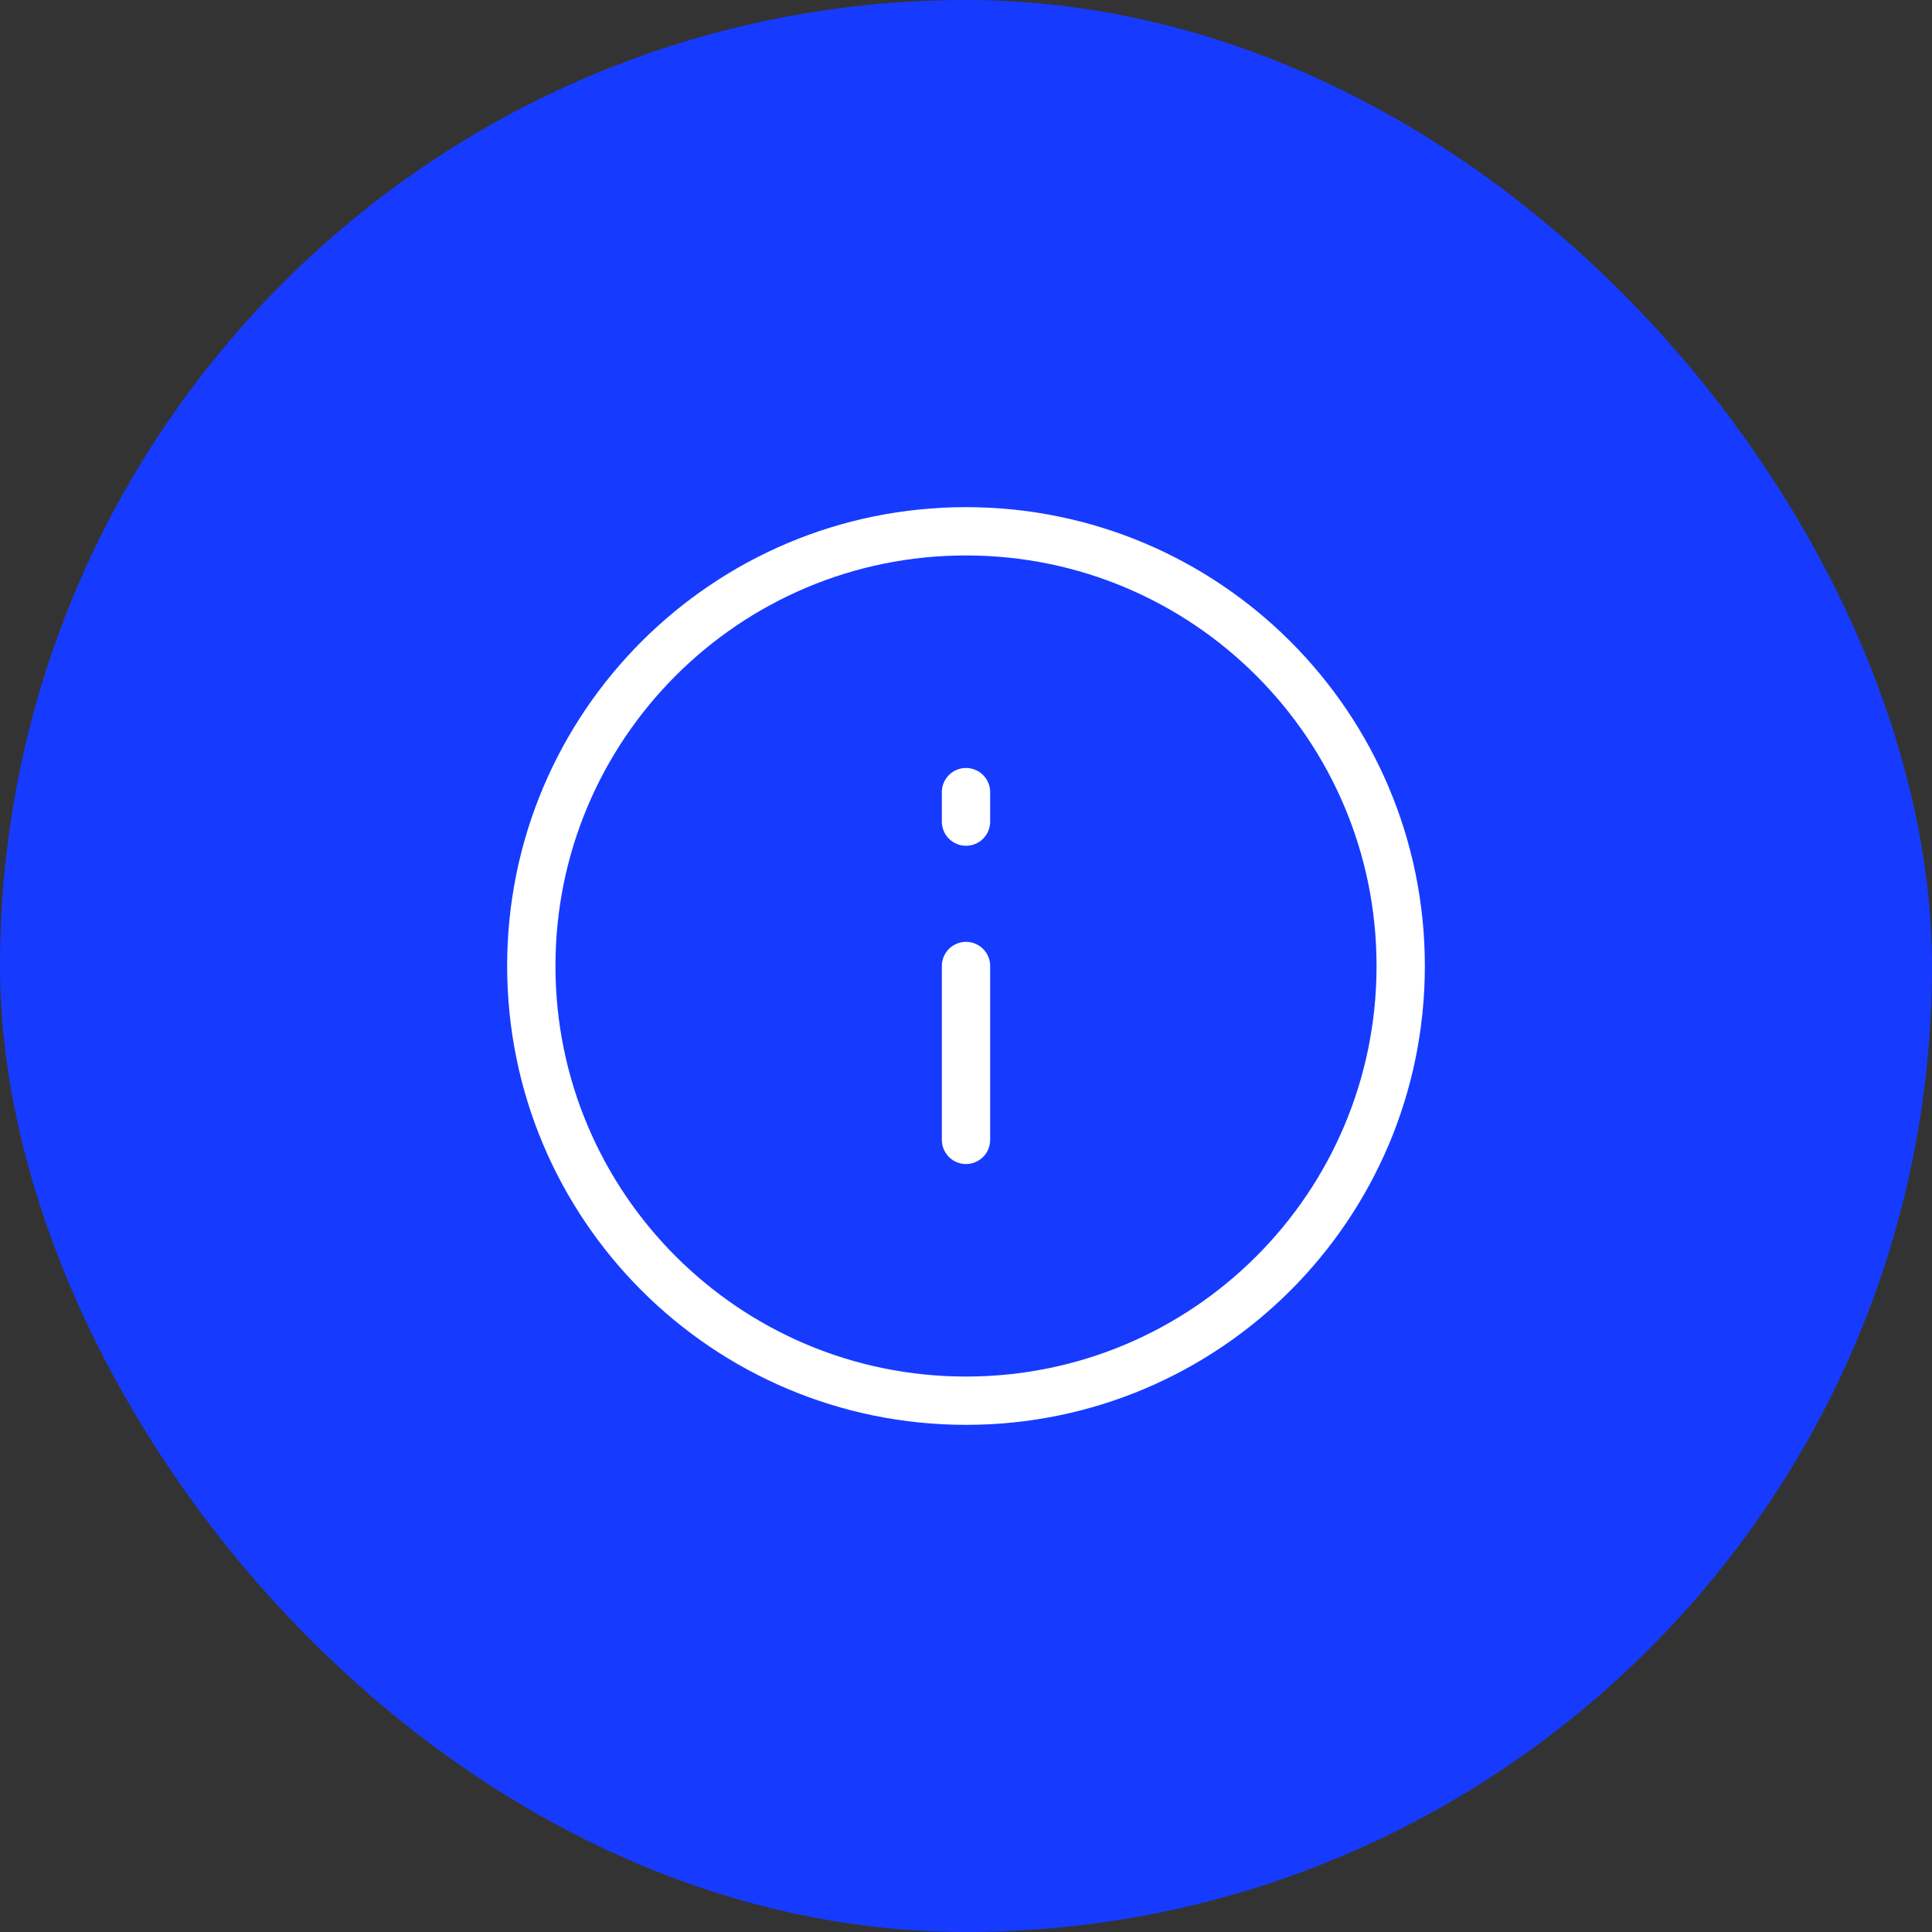
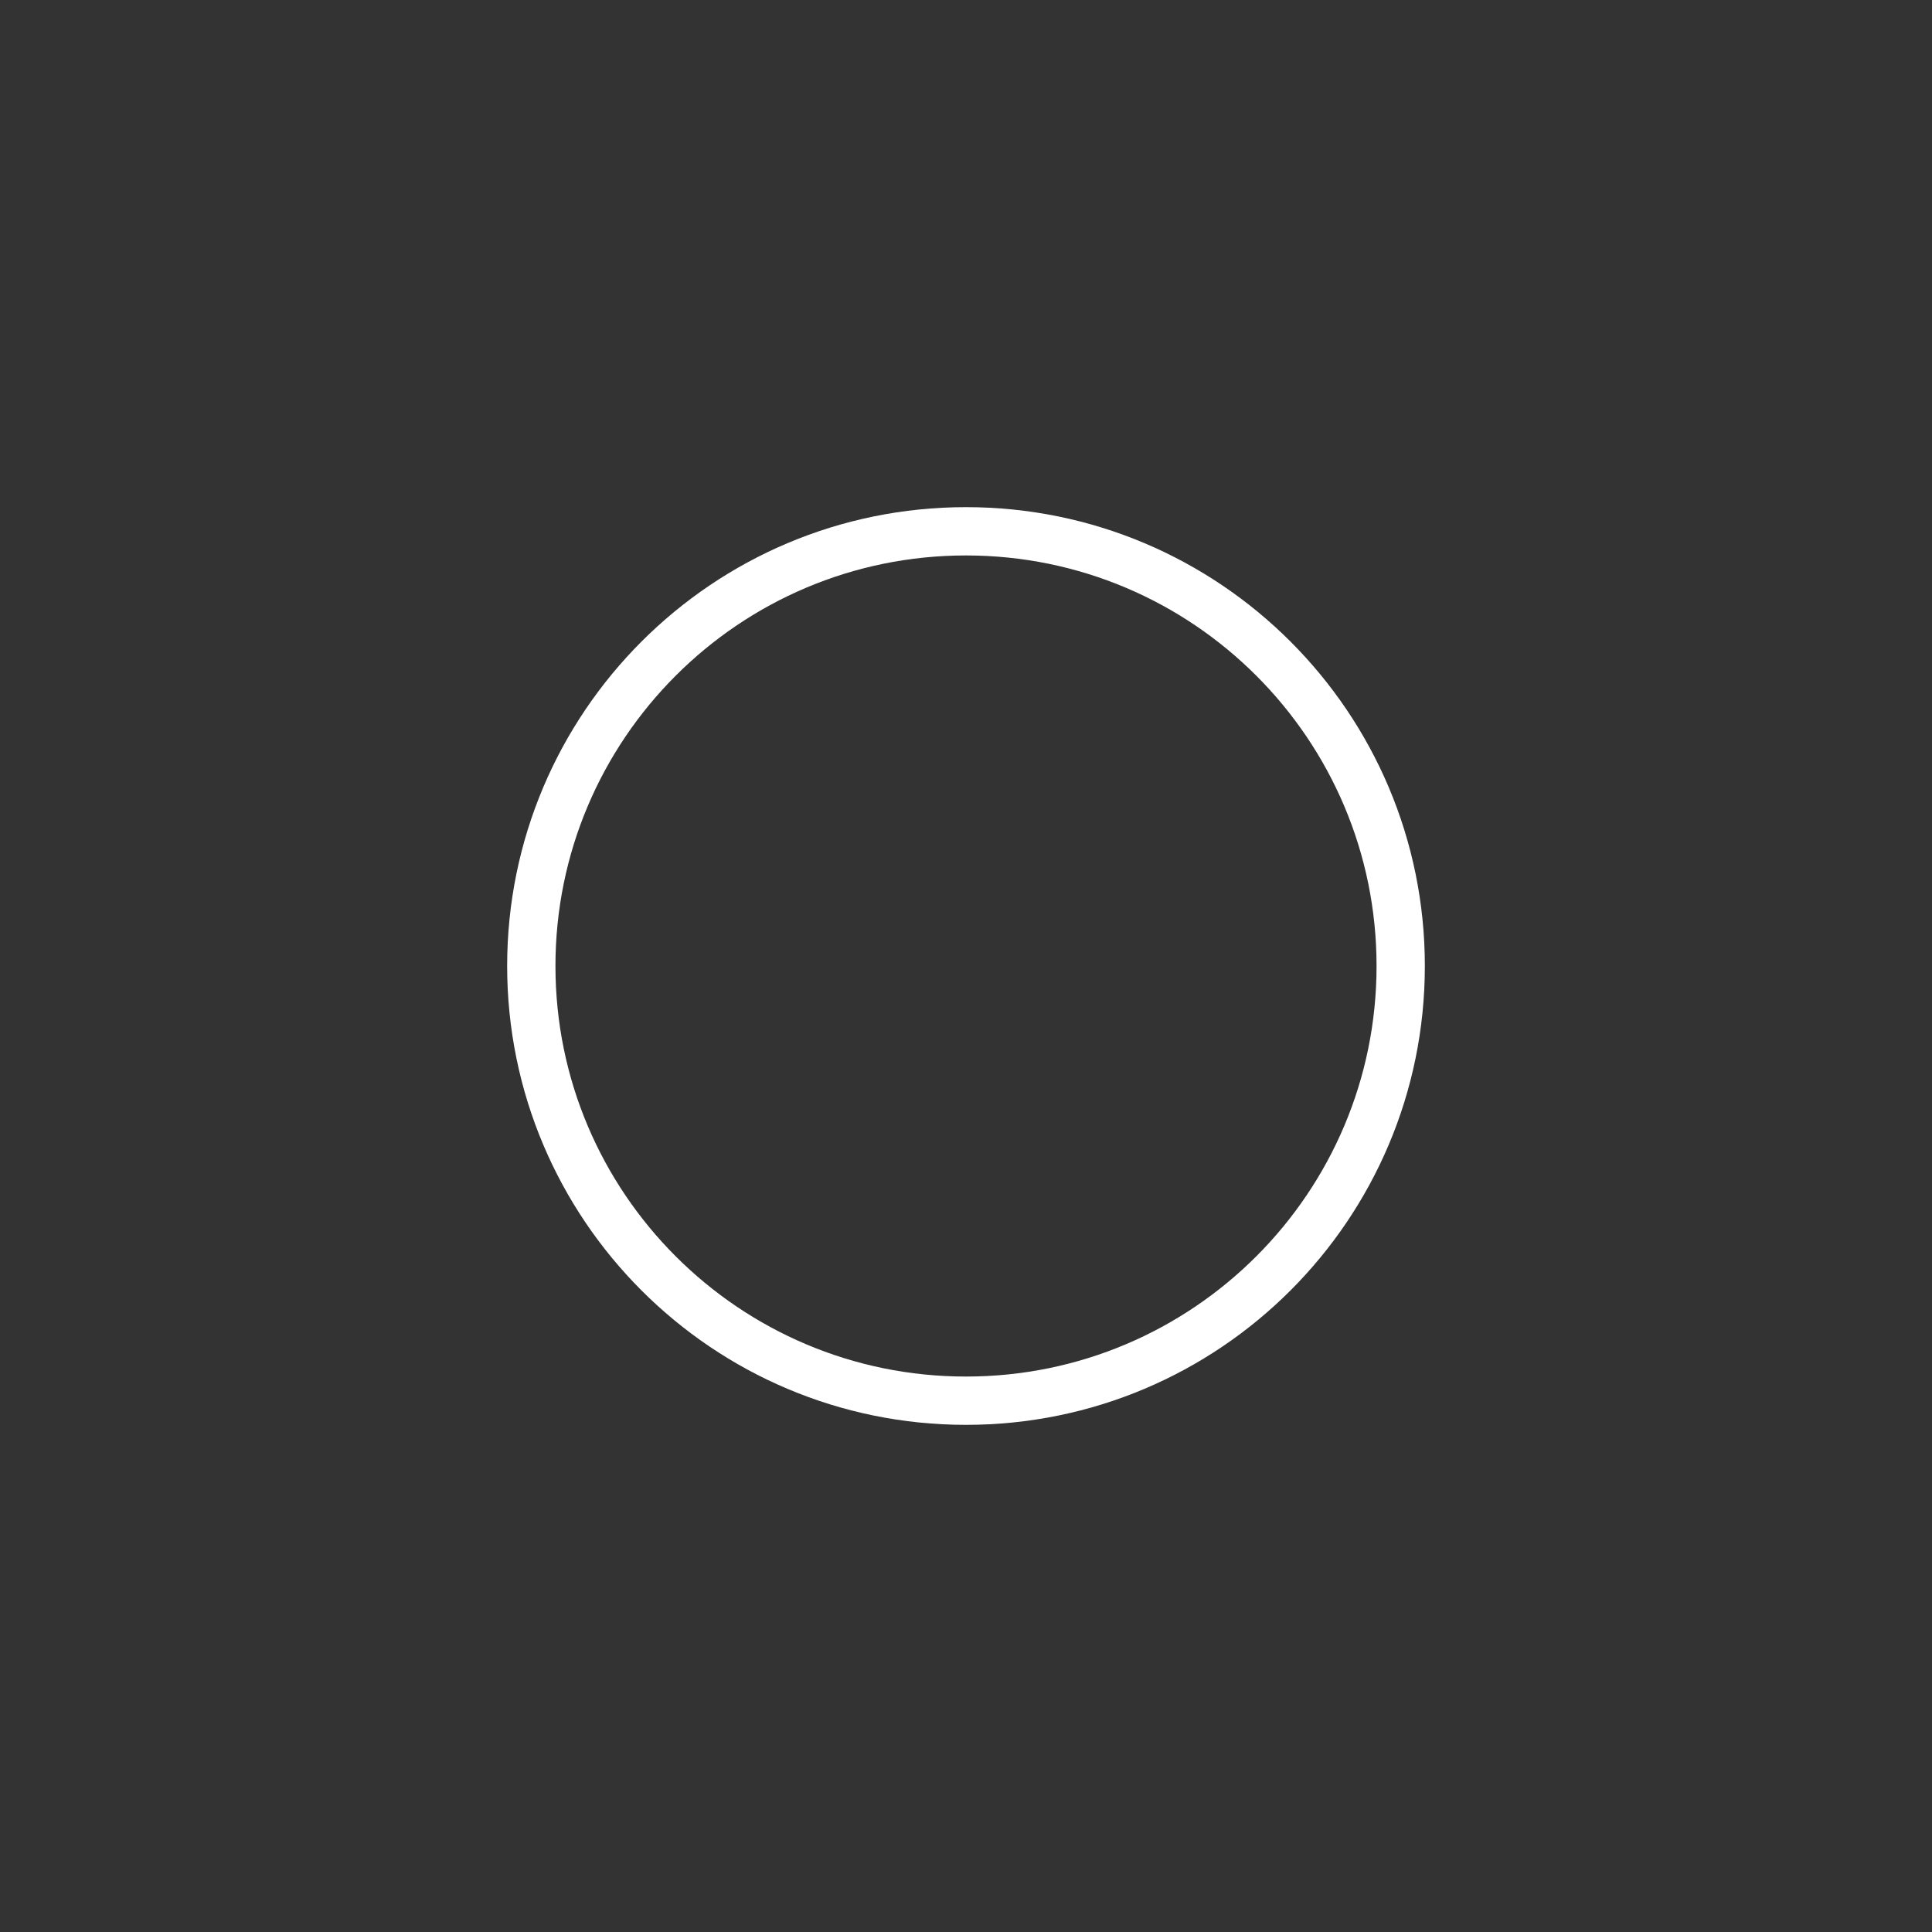
<svg xmlns="http://www.w3.org/2000/svg" width="40" height="40" viewBox="0 0 40 40" fill="none">
  <rect x="0" y="0" width="40" height="40" fill="#333333" stroke="none" />
-   <rect width="40" height="40" rx="20" fill="#163BFF" />
  <path d="M20 29C24.971 29 29 24.971 29 20C29 15.029 24.971 11 20 11C15.029 11 11 15.029 11 20C11 24.971 15.029 29 20 29Z" stroke="white" stroke-linecap="round" stroke-linejoin="round" />
-   <path d="M20 23.6V20" stroke="white" stroke-linecap="round" stroke-linejoin="round" />
-   <path d="M20 17.011V16.4" stroke="white" stroke-linecap="round" stroke-linejoin="round" />
</svg>